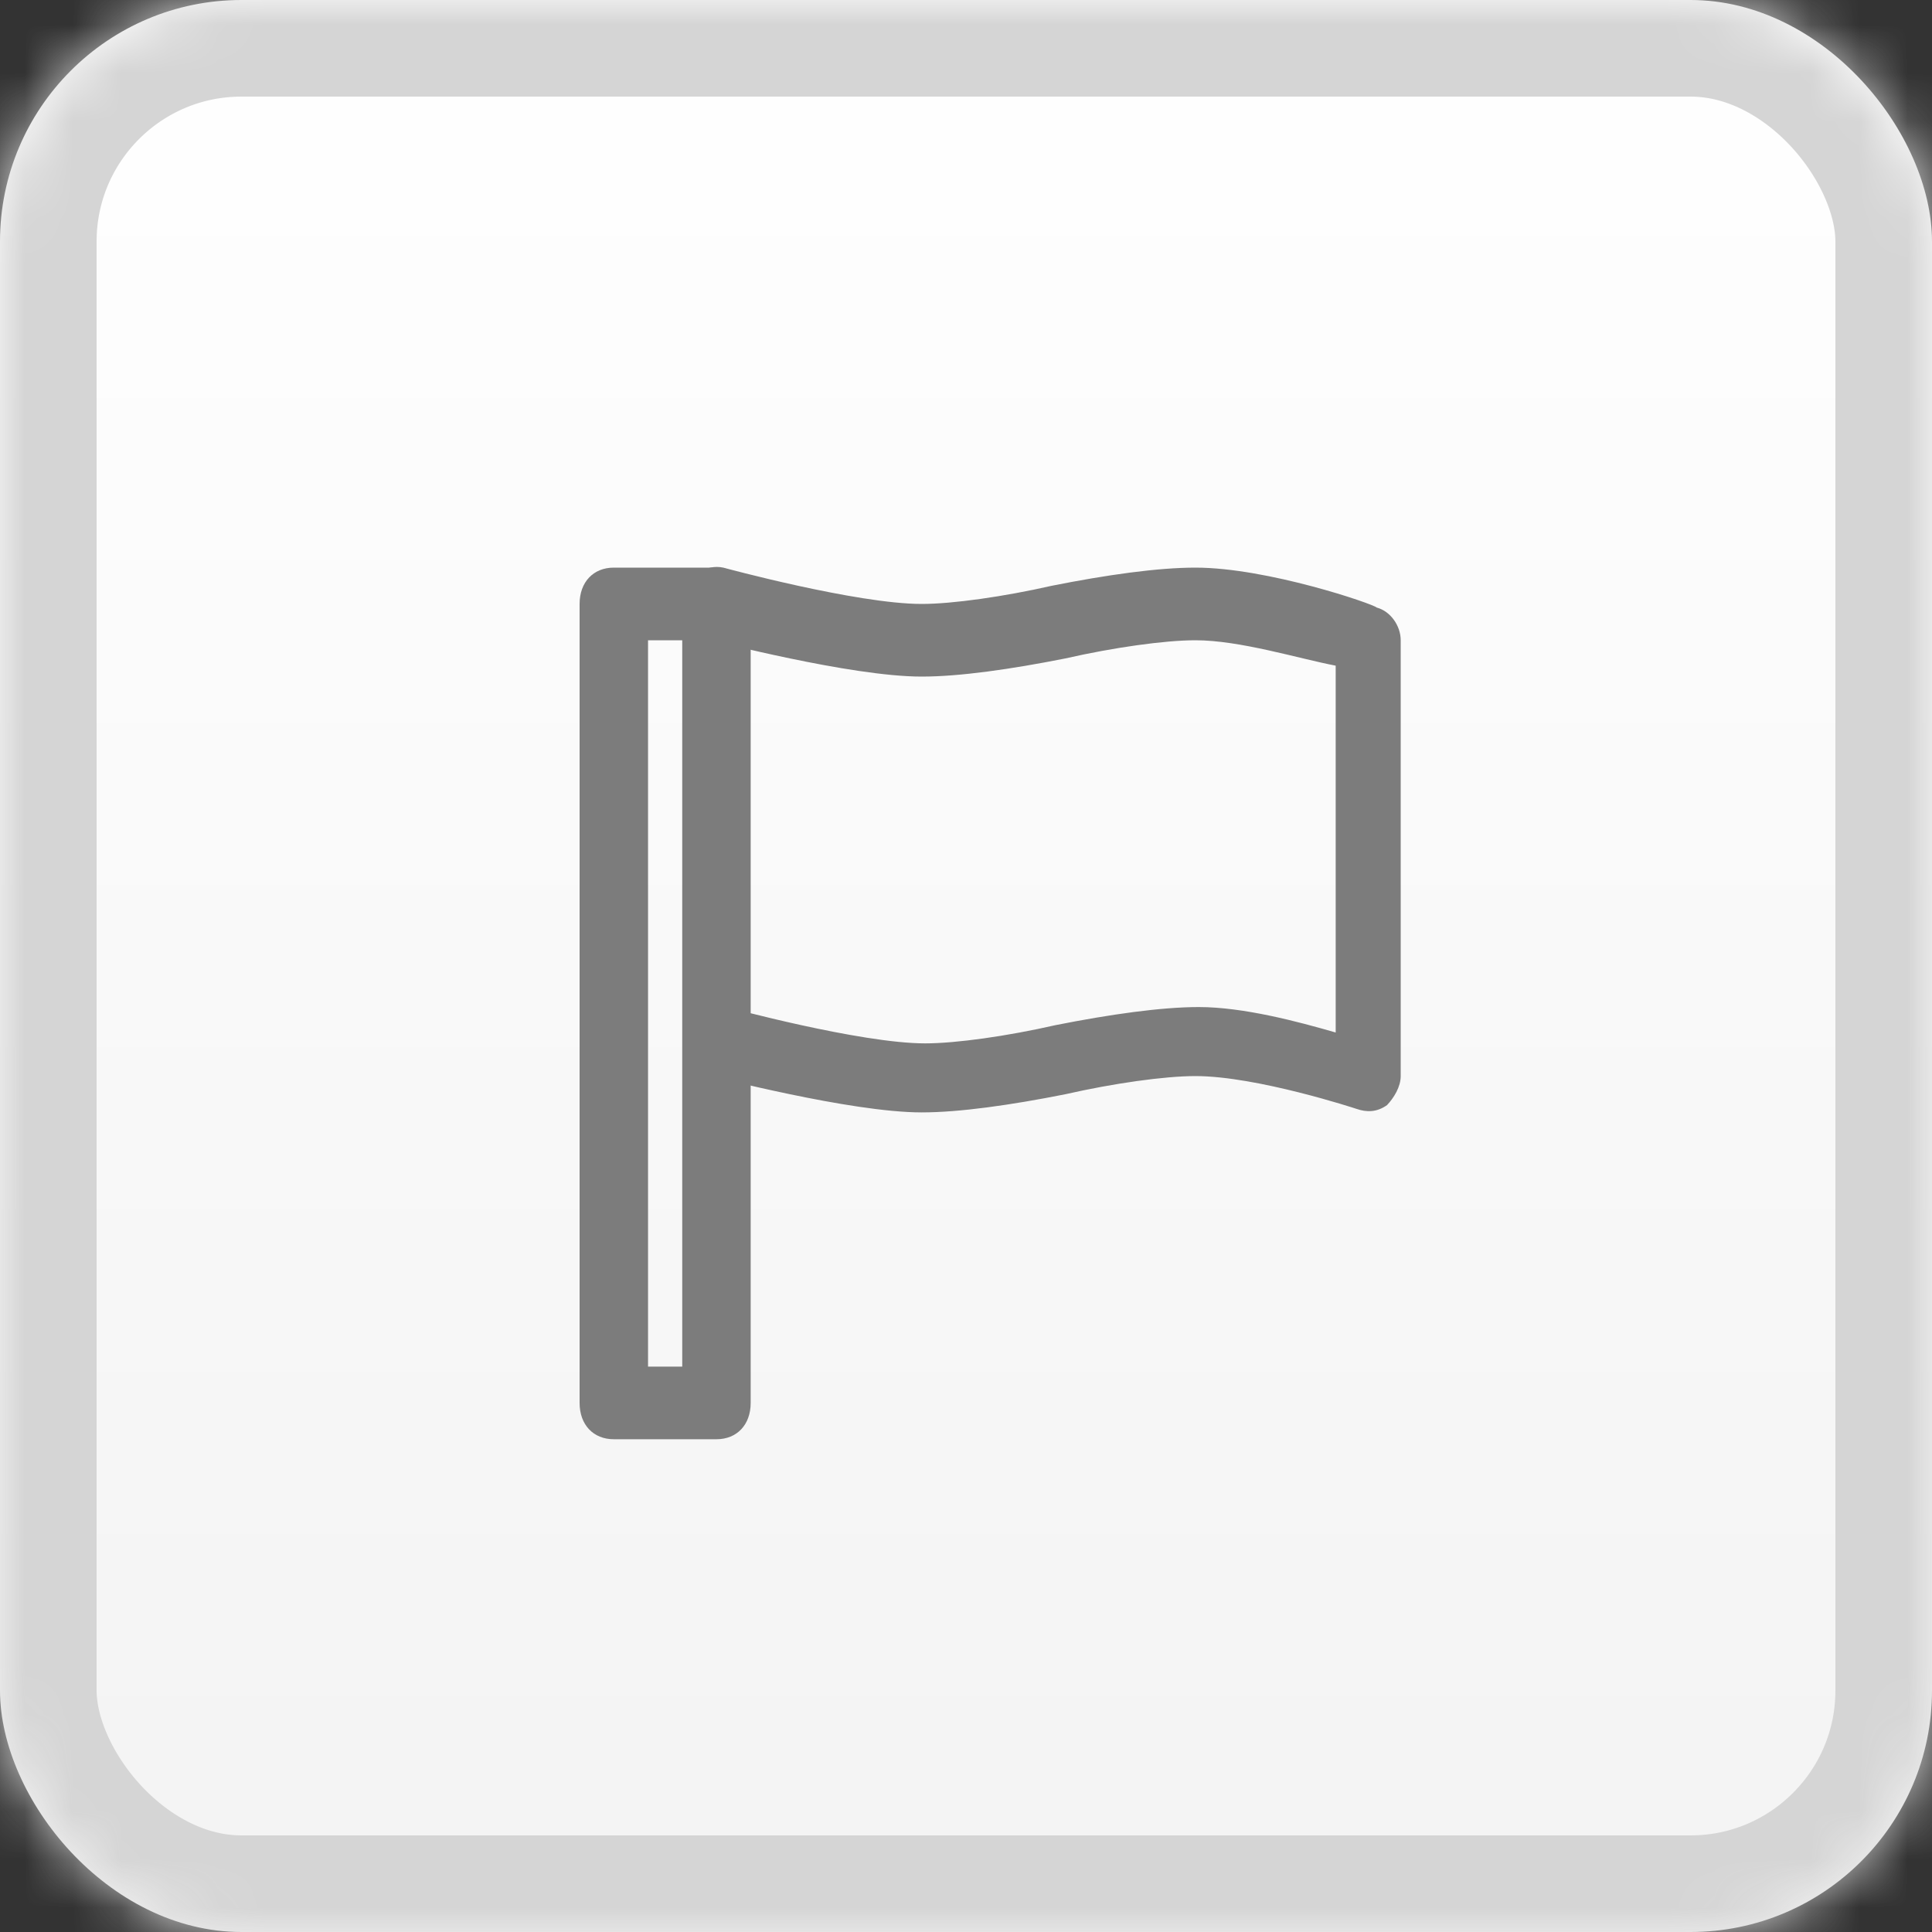
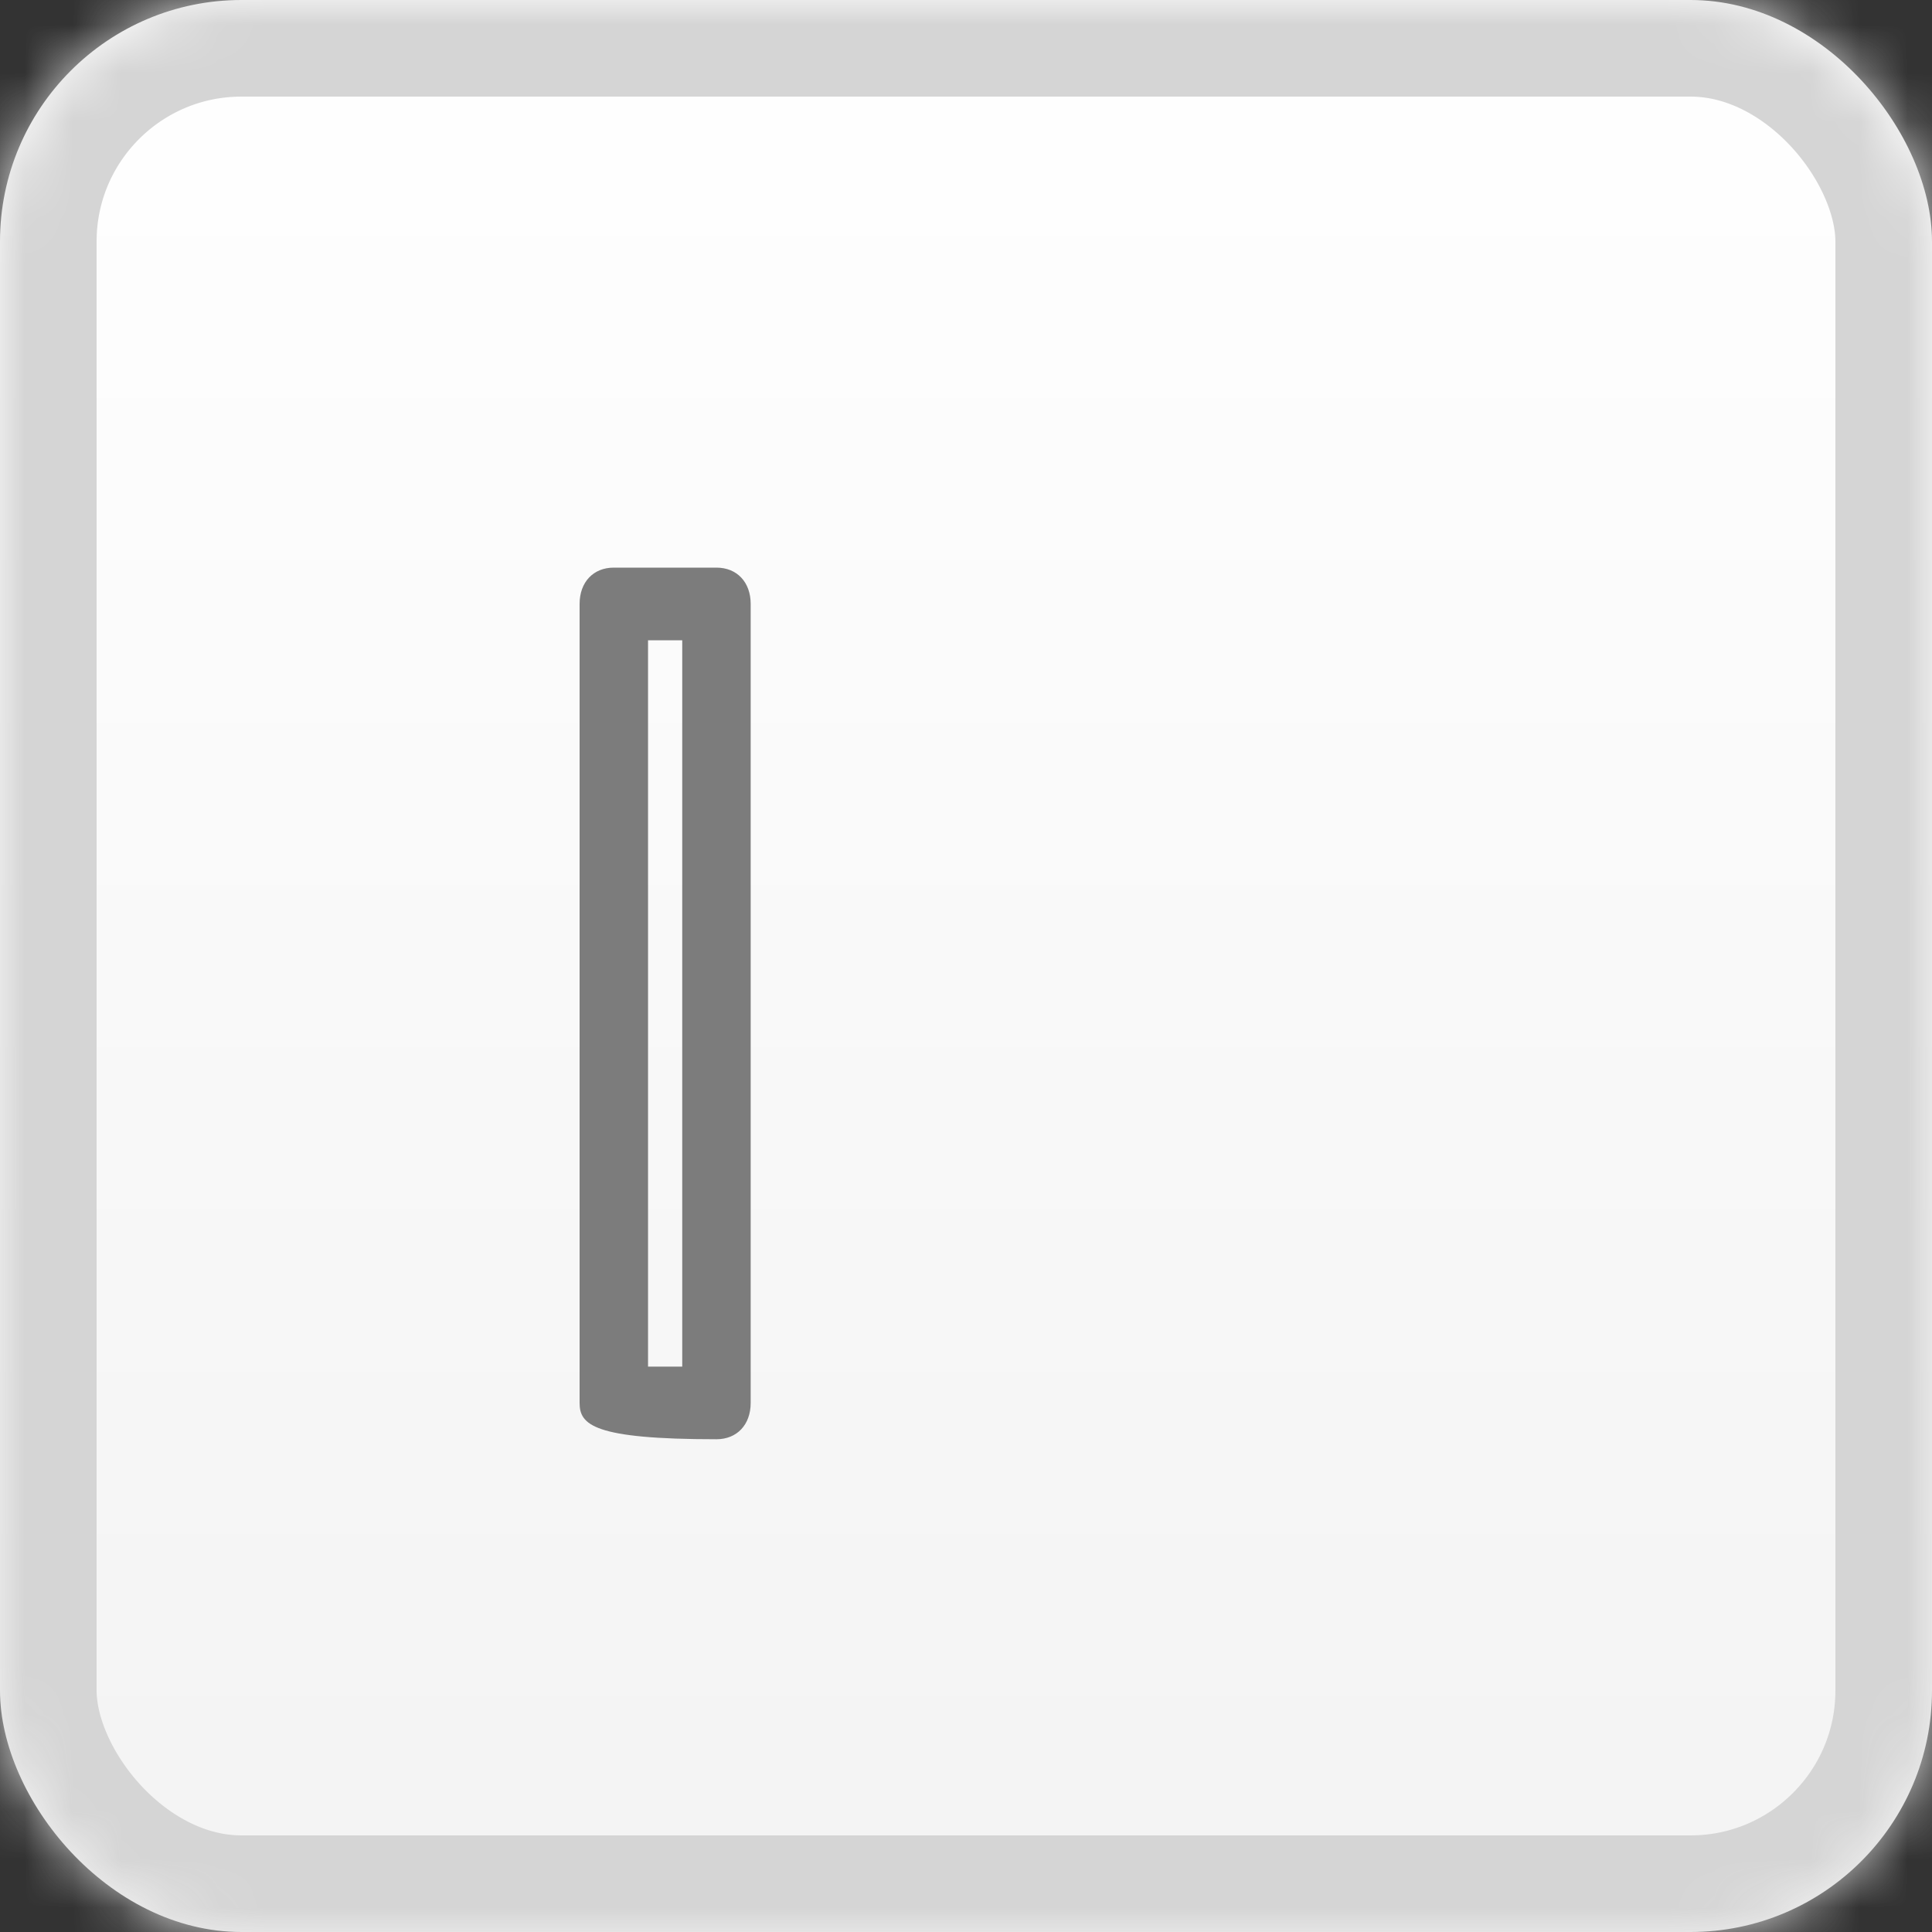
<svg xmlns="http://www.w3.org/2000/svg" xmlns:xlink="http://www.w3.org/1999/xlink" width="40px" height="40px" viewBox="0 0 40 40" version="1.1">
  <rect x="0" y="0" width="40" height="40" fill="#333333" stroke="none" />
  <title>Master - Finish Button</title>
  <desc>Created with Sketch.</desc>
  <defs>
    <linearGradient x1="50%" y1="0%" x2="50%" y2="100%" id="linearGradient-1">
      <stop stop-color="#FFFFFF" offset="0%" />
      <stop stop-color="#F3F3F3" offset="100%" />
    </linearGradient>
    <rect id="path-2" x="0" y="0" width="40" height="40" rx="5" />
    <mask id="mask-3" maskContentUnits="userSpaceOnUse" maskUnits="objectBoundingBox" x="0" y="0" width="40" height="40" fill="white">
      <use xlink:href="#path-2" />
    </mask>
  </defs>
  <g id="Symbols" stroke="none" stroke-width="1" fill="none" fill-rule="evenodd">
    <g id="Master---Finish-Button">
      <g id="Master---Square-Button">
        <g id="Square-Button">
          <rect id="fill" fill="url(#linearGradient-1)" x="0" y="0" width="40" height="40" rx="5" />
          <use id="stroke" stroke="#D5D5D5" mask="url(#mask-3)" stroke-width="4" xlink:href="#path-2" />
        </g>
      </g>
-       <path d="M14.833,29.798 L12.708,29.798 C12.283,29.798 12,29.497 12,29.046 L12,12.504 C12,12.053 12.283,11.752 12.708,11.752 L14.833,11.752 C15.258,11.752 15.542,12.053 15.542,12.504 L15.542,29.046 C15.542,29.497 15.258,29.798 14.833,29.798 L14.833,29.798 Z M13.417,28.294 L14.125,28.294 L14.125,13.256 L13.417,13.256 L13.417,28.294 L13.417,28.294 Z" id="Shape" fill="#7C7C7C" />
-       <path d="M19.083,23.031 C17.596,23.031 14.762,22.279 14.692,22.279 C14.338,22.204 14.054,21.753 14.196,21.377 C14.267,21.001 14.692,20.7 15.046,20.85 C15.046,20.85 17.808,21.602 19.154,21.602 C19.792,21.602 20.854,21.452 21.846,21.226 C22.979,21.001 24.042,20.85 24.821,20.85 C25.742,20.85 26.875,21.151 27.654,21.377 L27.654,13.782 C26.875,13.632 25.671,13.256 24.75,13.256 C24.113,13.256 23.05,13.406 22.058,13.632 C20.925,13.857 19.863,14.008 19.083,14.008 C17.596,14.008 14.762,13.256 14.692,13.256 C14.267,13.105 14.054,12.729 14.125,12.353 C14.267,11.902 14.621,11.677 14.975,11.752 C14.975,11.752 17.738,12.504 19.083,12.504 C19.721,12.504 20.783,12.353 21.775,12.128 C22.908,11.902 23.971,11.752 24.75,11.752 C26.238,11.752 28.433,12.504 28.504,12.579 C28.788,12.654 29,12.955 29,13.256 L29,22.279 C29,22.504 28.858,22.73 28.717,22.88 C28.504,23.031 28.292,23.031 28.079,22.956 C28.079,22.956 26.025,22.279 24.75,22.279 C24.113,22.279 23.05,22.429 22.058,22.655 C20.925,22.88 19.863,23.031 19.083,23.031 L19.083,23.031 Z" id="Shape" fill="#7C7C7C" />
+       <path d="M14.833,29.798 C12.283,29.798 12,29.497 12,29.046 L12,12.504 C12,12.053 12.283,11.752 12.708,11.752 L14.833,11.752 C15.258,11.752 15.542,12.053 15.542,12.504 L15.542,29.046 C15.542,29.497 15.258,29.798 14.833,29.798 L14.833,29.798 Z M13.417,28.294 L14.125,28.294 L14.125,13.256 L13.417,13.256 L13.417,28.294 L13.417,28.294 Z" id="Shape" fill="#7C7C7C" />
    </g>
  </g>
</svg>